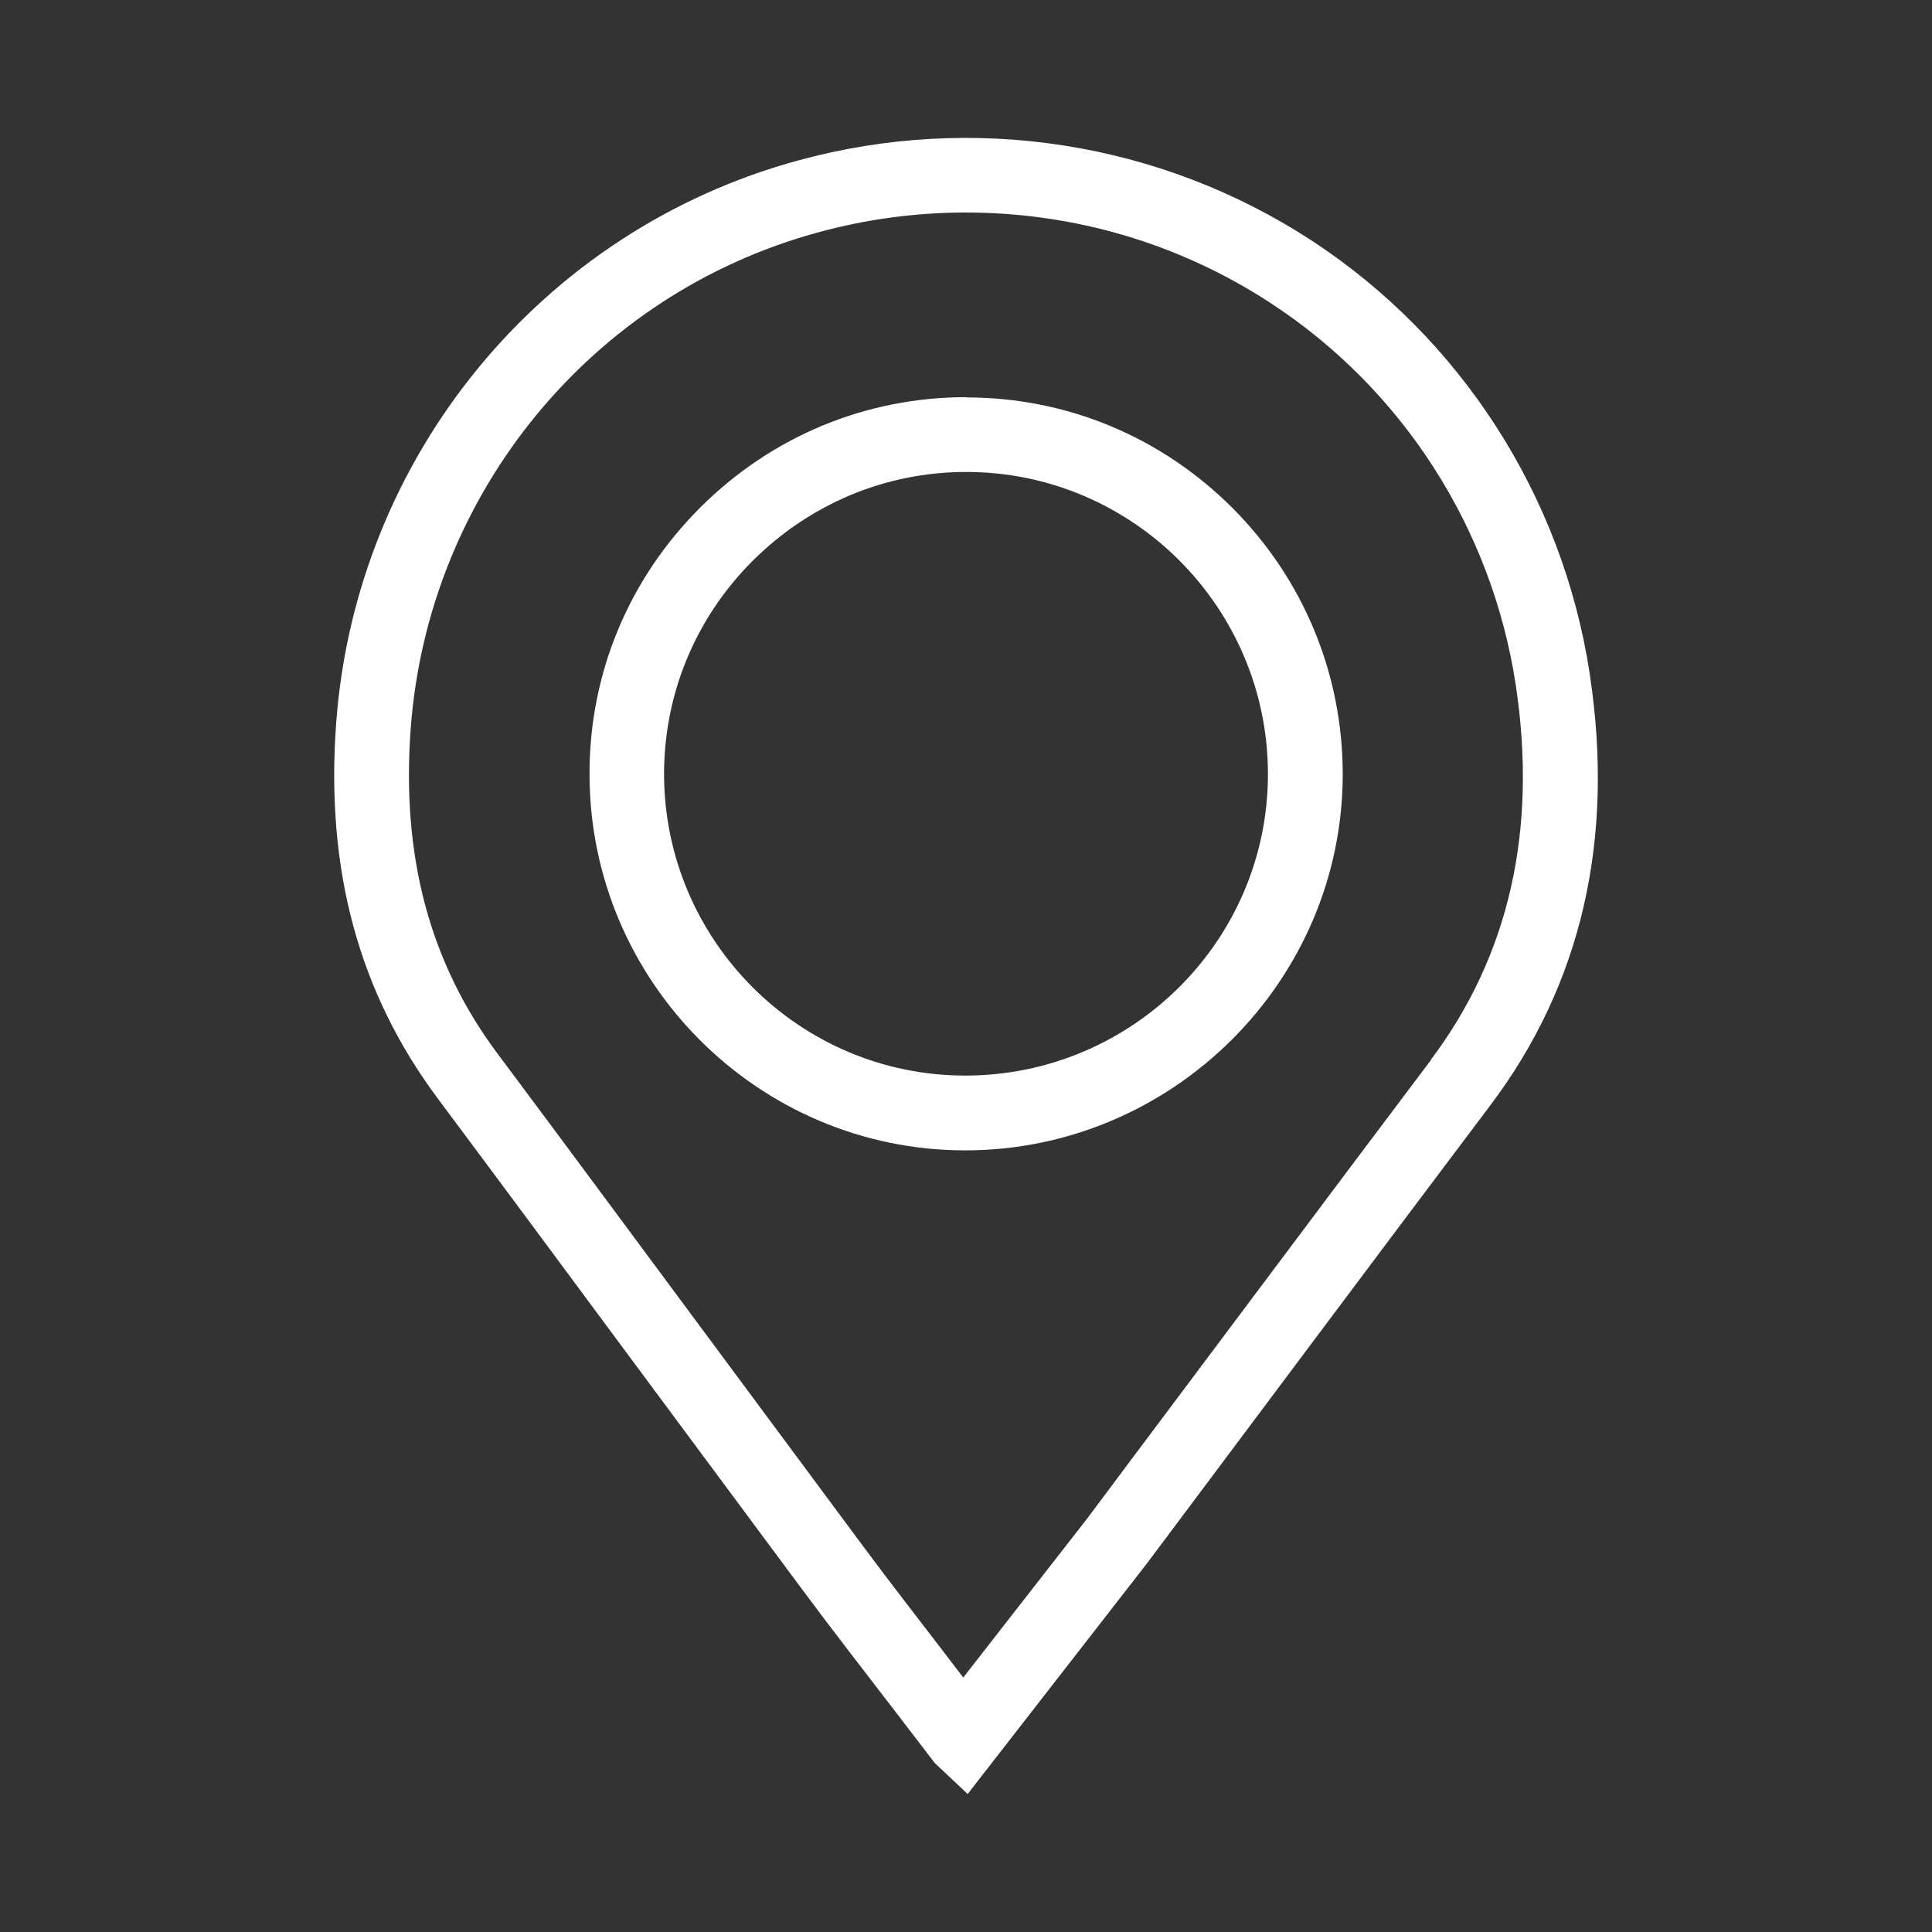
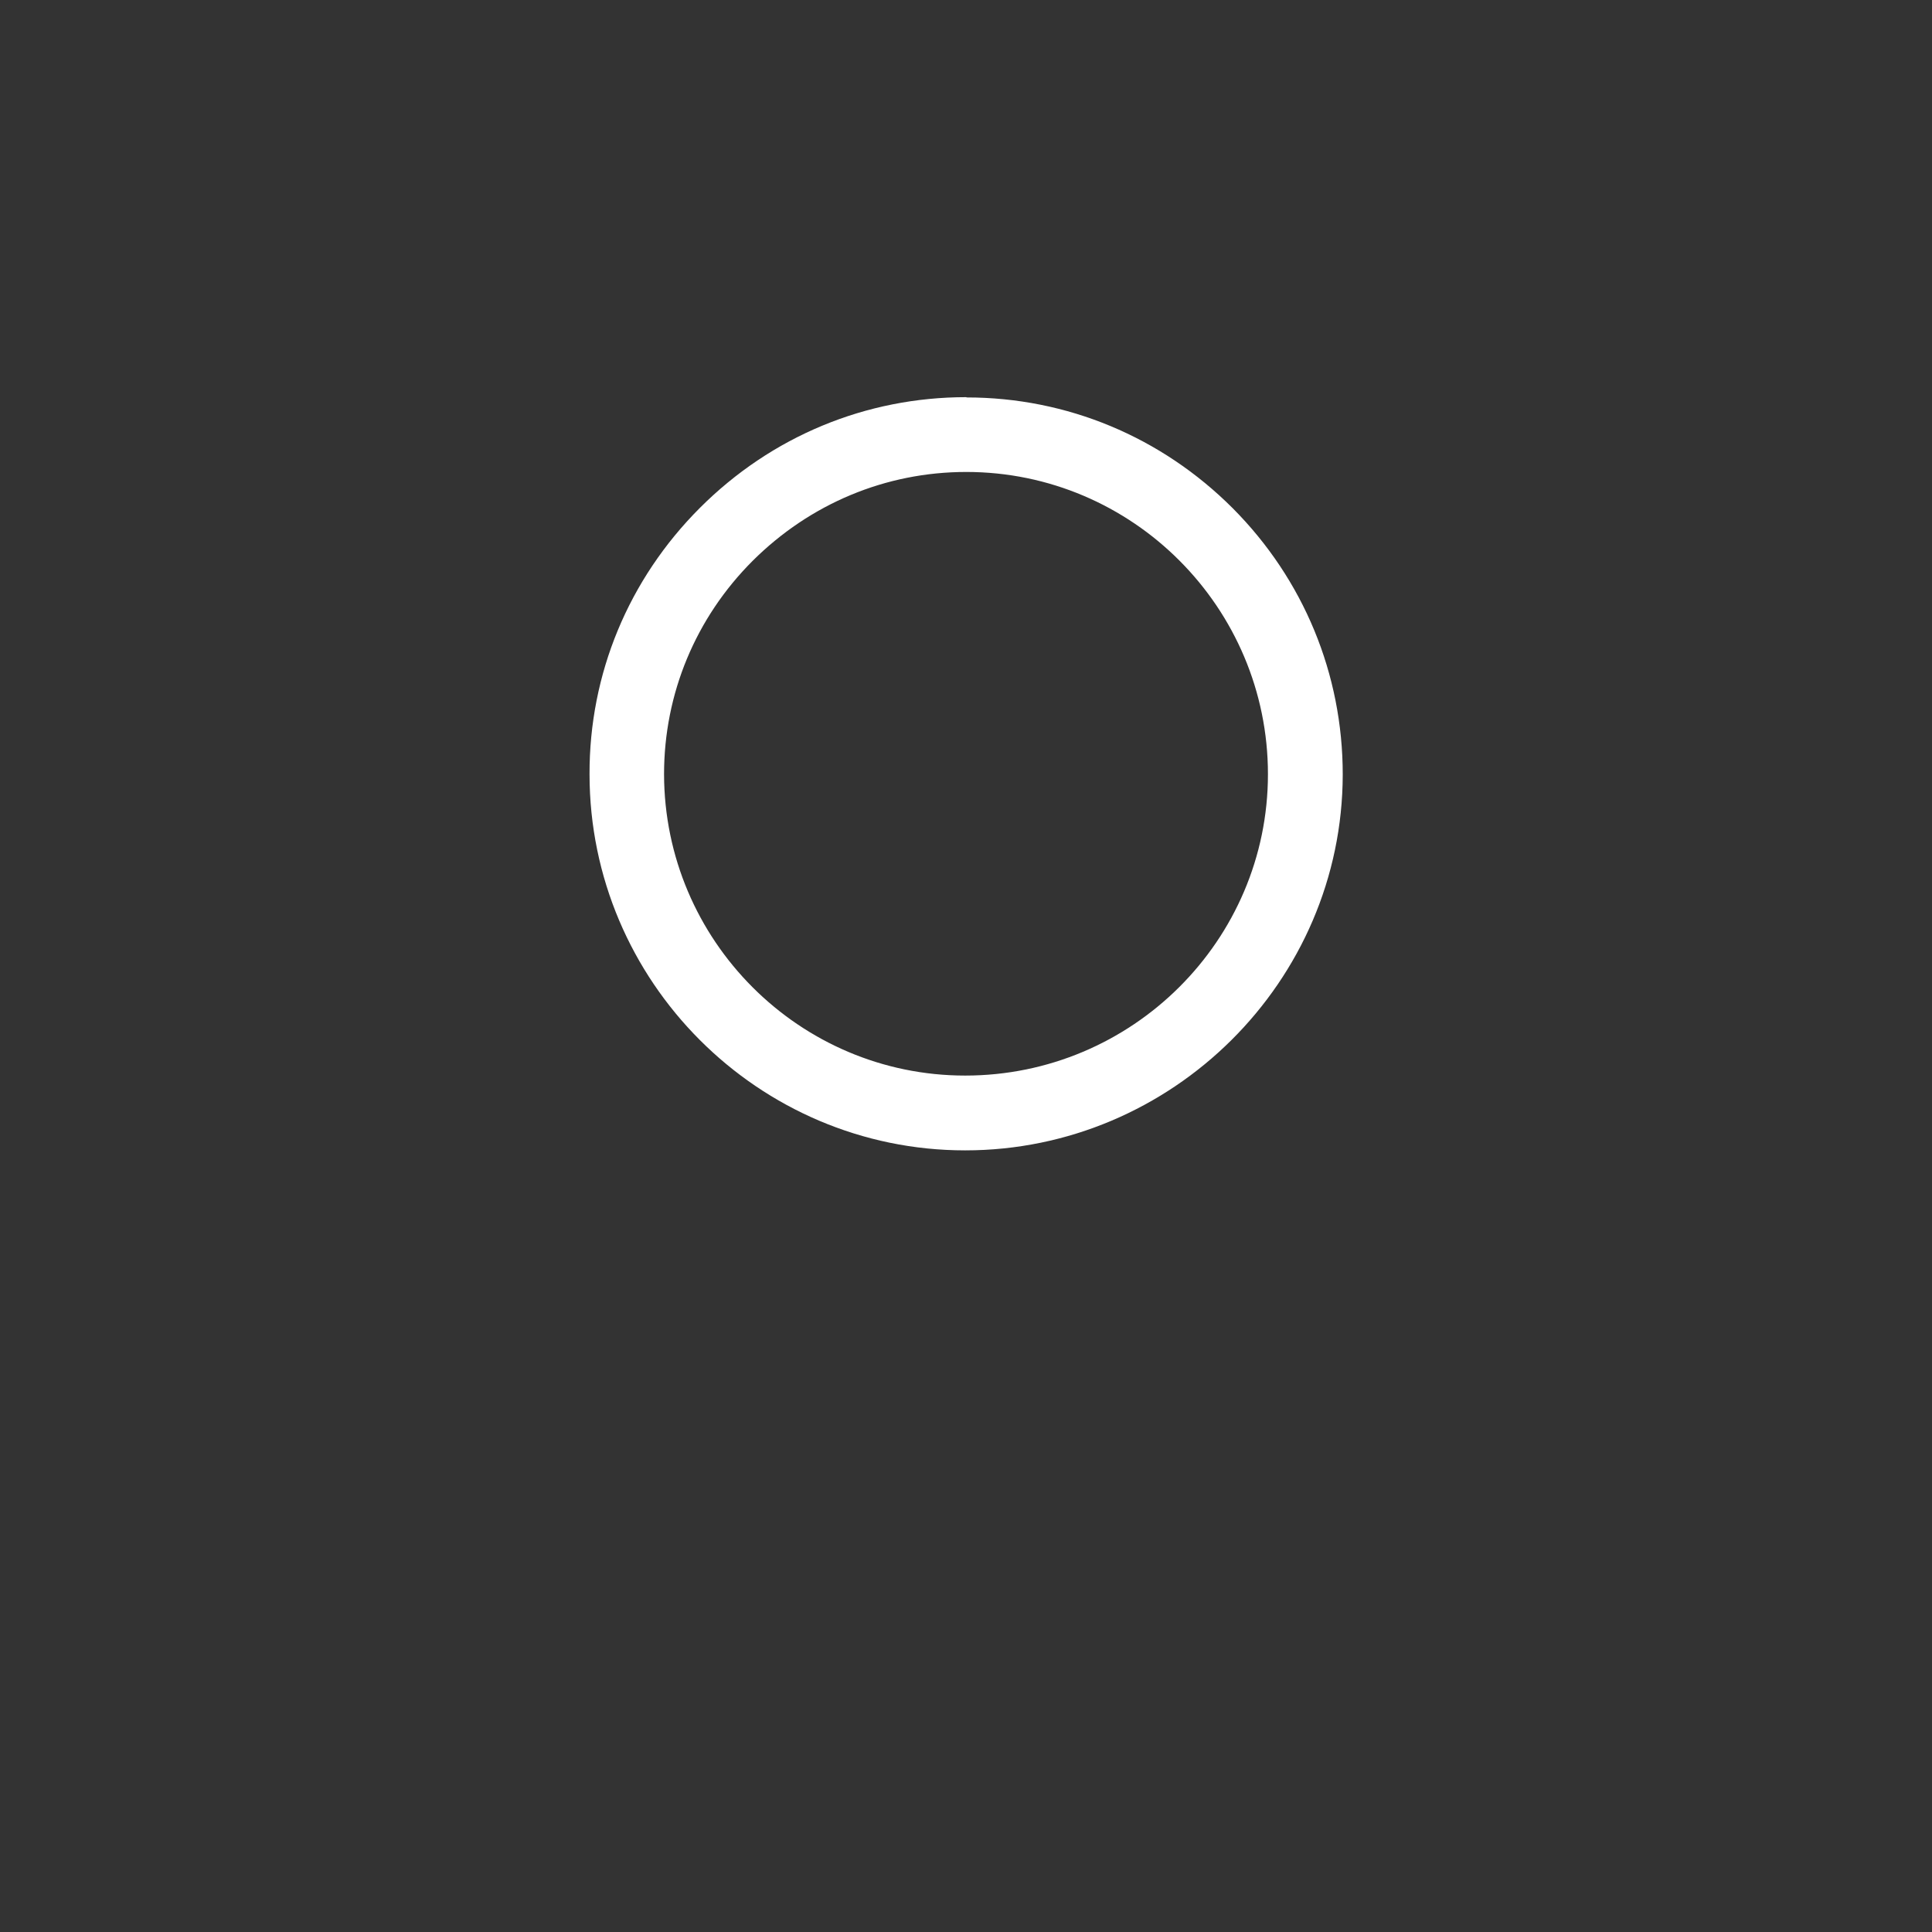
<svg xmlns="http://www.w3.org/2000/svg" id="Layer_1" data-name="Layer 1" viewBox="0 0 70 70">
  <rect x="0" y="0" width="70" height="70" fill="#333333" stroke="none" />
  <defs>
    <style>
      .cls-1 {
        fill: #fff;
      }
    </style>
  </defs>
-   <path class="cls-1" d="m57.6,24.42c-.98-6.44-4.66-12.17-10.1-15.72-5.47-3.56-12.23-4.62-18.57-2.89-9.31,2.53-16.04,10.73-16.75,20.39-.39,5.31.82,9.76,3.68,13.6,2.42,3.24,4.83,6.5,7.24,9.75l6.04,8.14c1.08,1.45,2.19,2.88,3.32,4.35l1.41,1.84,1.19,1.12,6.5-8.36c4.15-5.54,8.29-11.09,12.45-16.61,3.29-4.37,4.5-9.62,3.59-15.6Zm-5.75,13.98c-3.7,4.91-7.38,9.84-11.07,14.76l-1.39,1.86-4.49,5.76-.78-1.02c-.95-1.24-1.9-2.46-2.82-3.7l-6.03-8.13c-2.41-3.25-4.82-6.51-7.24-9.75-2.46-3.29-3.49-7.15-3.15-11.78.63-8.52,6.56-15.75,14.76-17.98,1.75-.48,3.55-.72,5.35-.72,3.94,0,7.75,1.13,11.03,3.27,4.79,3.12,8.04,8.17,8.9,13.86.79,5.24-.24,9.8-3.08,13.57Z" />
  <path class="cls-1" d="m35.01,14.39h0c-3.64,0-7.06,1.42-9.65,4.01-2.59,2.59-4.01,6.02-4,9.65,0,7.51,6.12,13.63,13.61,13.63s13.67-6.11,13.68-13.62c0-3.64-1.42-7.07-3.99-9.65-2.58-2.58-6-4.01-9.64-4.01Zm-.04,24.58h0c-6.01,0-10.9-4.9-10.91-10.92,0-2.91,1.14-5.66,3.21-7.73,2.08-2.07,4.82-3.22,7.74-3.22h0c6.03,0,10.93,4.92,10.93,10.95,0,6.02-4.92,10.92-10.97,10.92Z" />
</svg>